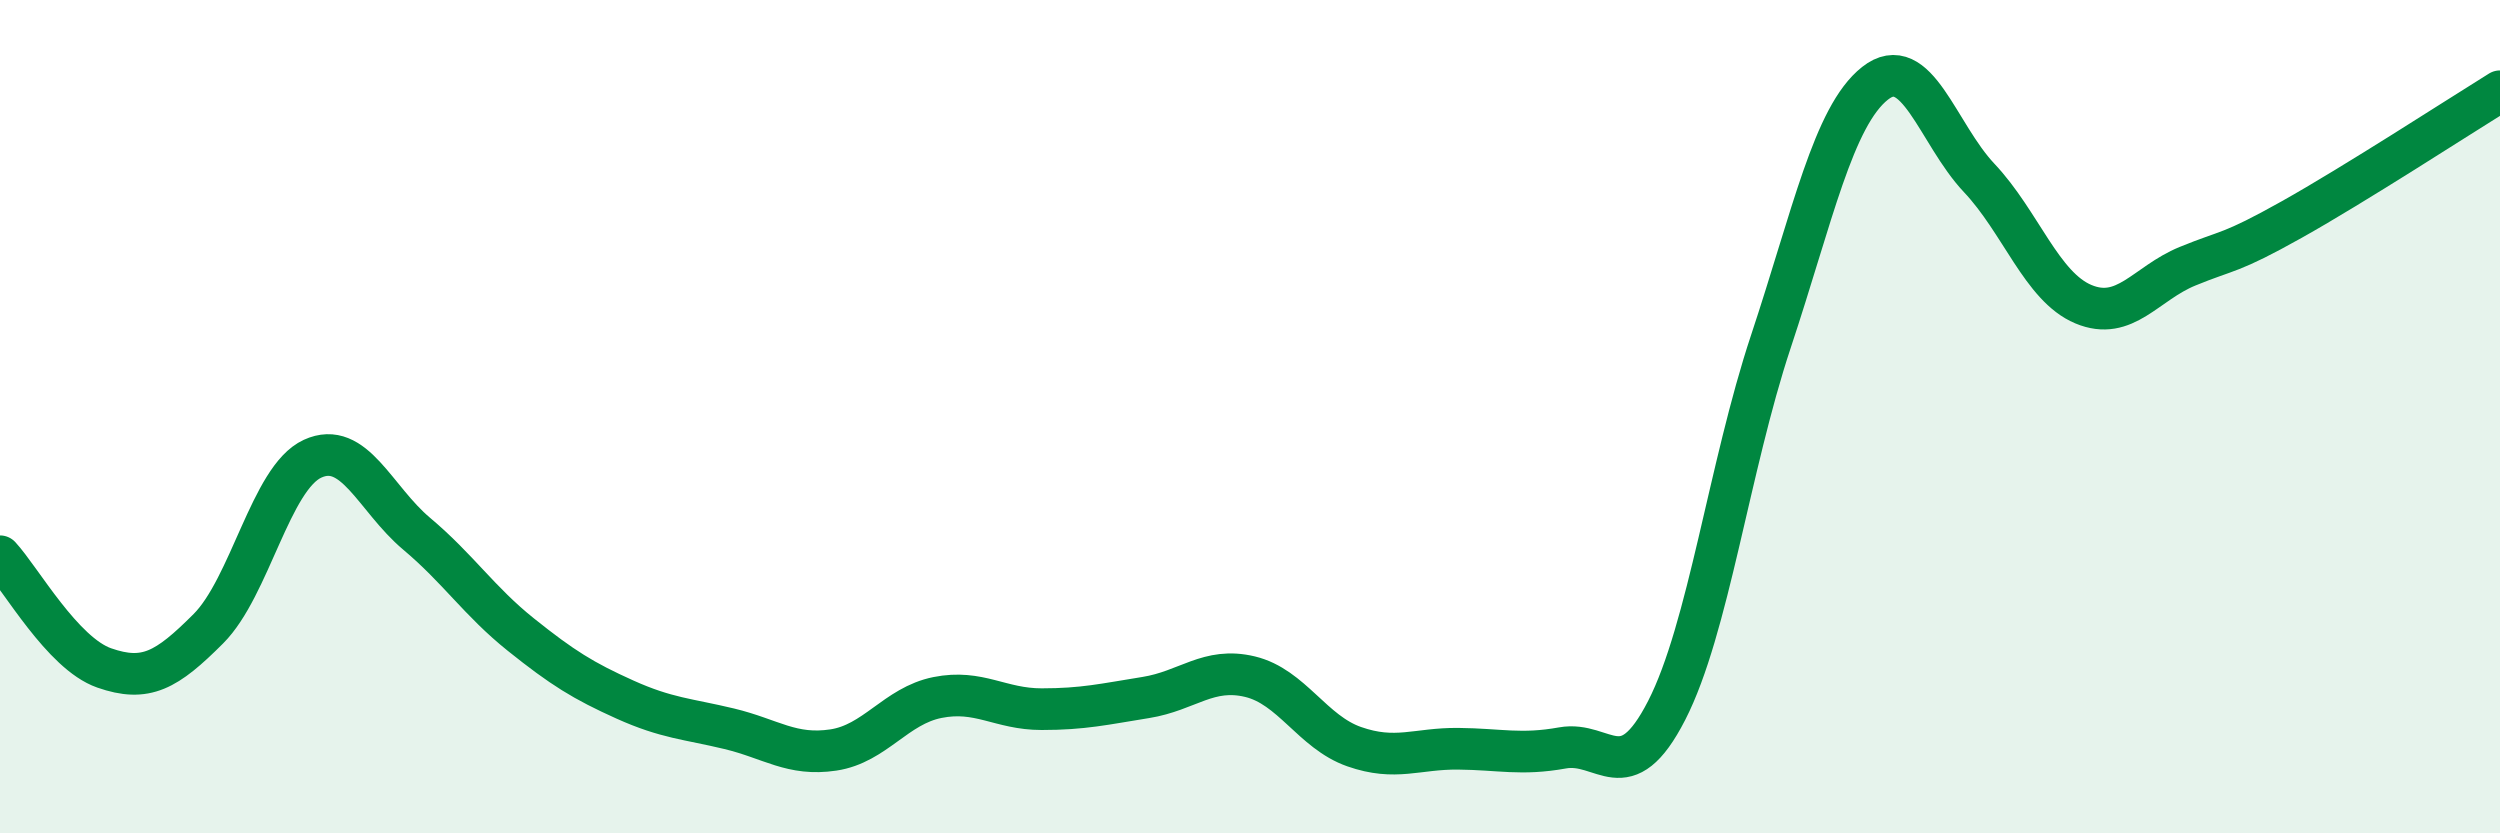
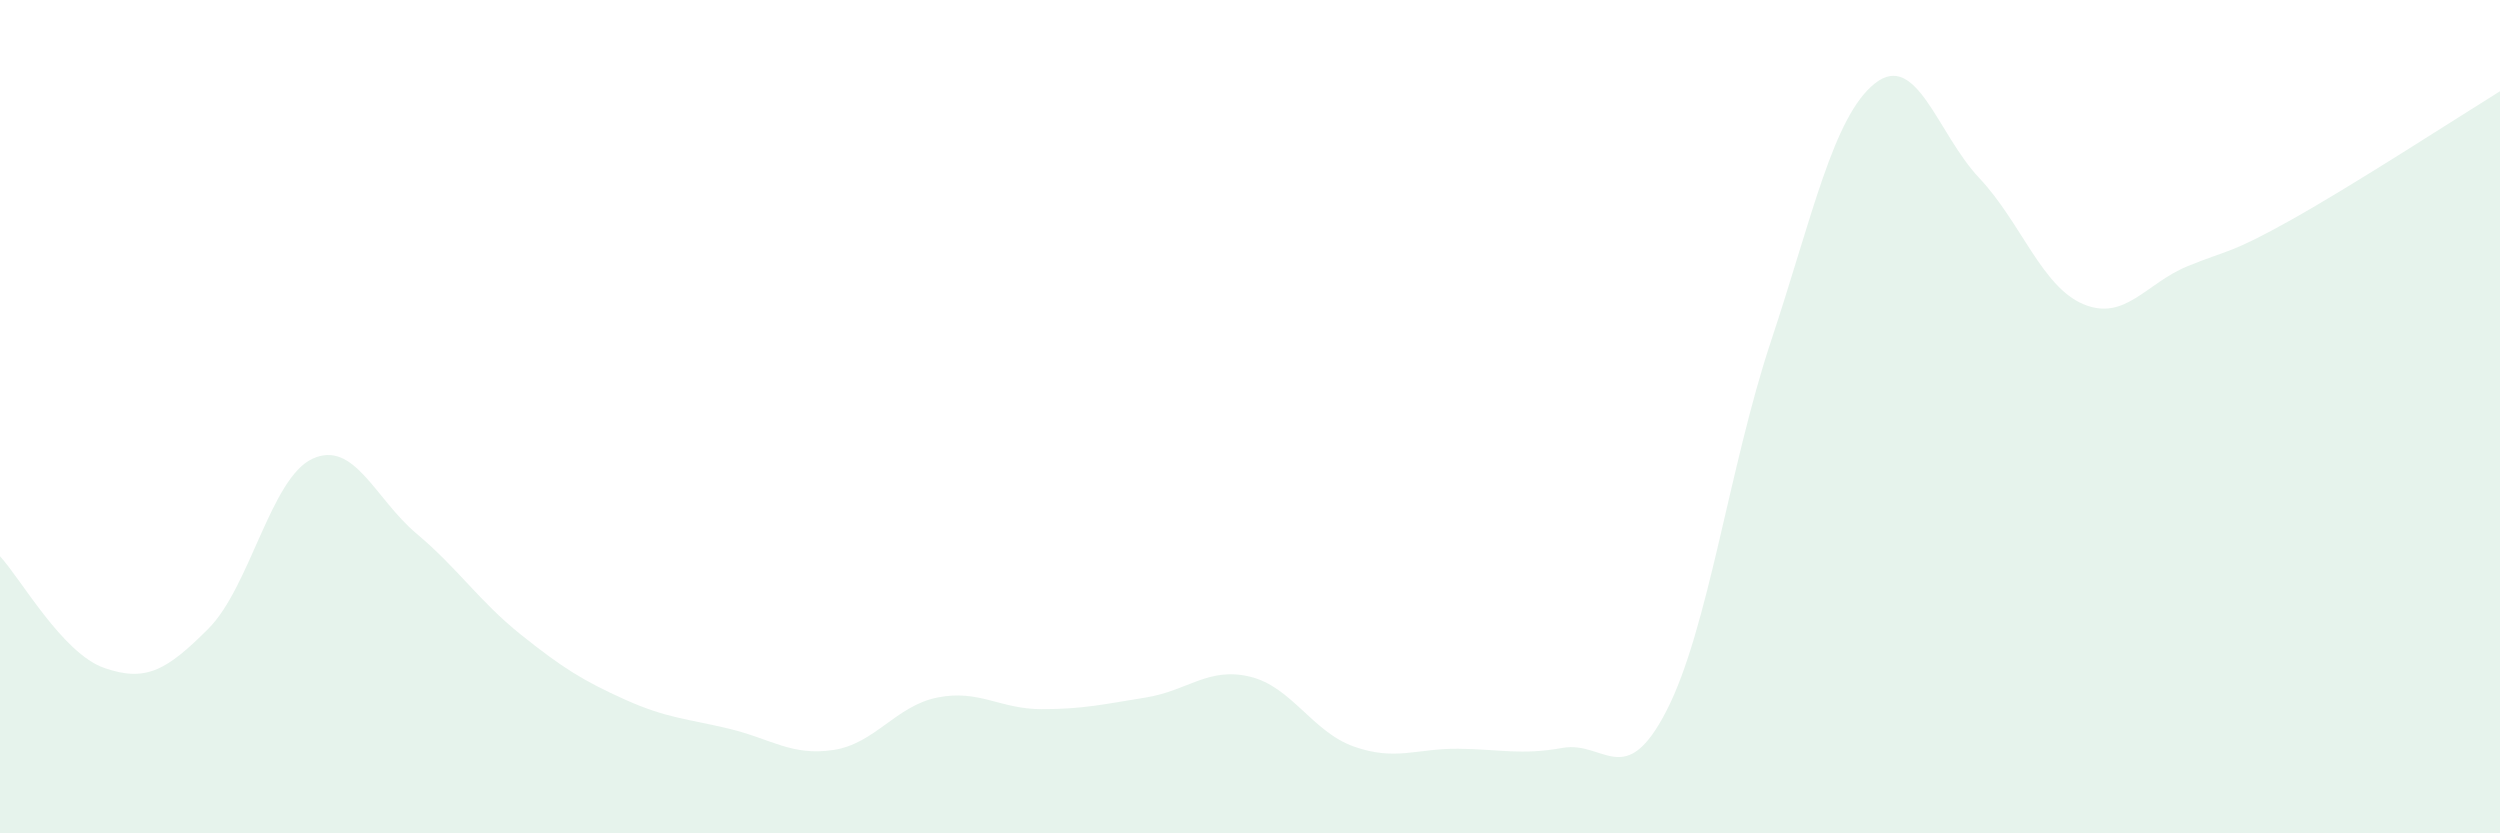
<svg xmlns="http://www.w3.org/2000/svg" width="60" height="20" viewBox="0 0 60 20">
  <path d="M 0,13.35 C 0.5,13.89 1.5,15.68 2.5,16.03 C 3.5,16.38 4,16.09 5,15.09 C 6,14.09 6.5,11.47 7.5,11.01 C 8.5,10.55 9,11.97 10,12.81 C 11,13.65 11.5,14.43 12.5,15.23 C 13.5,16.03 14,16.34 15,16.79 C 16,17.24 16.5,17.25 17.5,17.49 C 18.5,17.73 19,18.15 20,18 C 21,17.85 21.5,16.94 22.5,16.74 C 23.5,16.54 24,17.02 25,17.02 C 26,17.02 26.5,16.9 27.5,16.74 C 28.5,16.58 29,16 30,16.24 C 31,16.48 31.5,17.57 32.5,17.92 C 33.5,18.27 34,17.96 35,17.97 C 36,17.98 36.5,18.13 37.5,17.95 C 38.5,17.77 39,19 40,17.05 C 41,15.1 41.5,11.21 42.5,8.2 C 43.5,5.19 44,2.79 45,2 C 46,1.21 46.5,3.21 47.5,4.27 C 48.5,5.33 49,6.88 50,7.3 C 51,7.72 51.5,6.8 52.5,6.39 C 53.5,5.98 53.5,6.11 55,5.27 C 56.5,4.43 59,2.81 60,2.19L60 20L0 20Z" fill="#008740" opacity="0.1" stroke-linecap="round" stroke-linejoin="round" />
-   <path d="M 0,13.35 C 0.5,13.89 1.5,15.68 2.5,16.03 C 3.5,16.38 4,16.09 5,15.09 C 6,14.09 6.5,11.47 7.5,11.01 C 8.5,10.55 9,11.97 10,12.81 C 11,13.65 11.5,14.43 12.5,15.23 C 13.5,16.03 14,16.34 15,16.79 C 16,17.24 16.5,17.25 17.5,17.49 C 18.5,17.73 19,18.15 20,18 C 21,17.85 21.5,16.94 22.5,16.74 C 23.5,16.54 24,17.02 25,17.02 C 26,17.02 26.5,16.9 27.5,16.74 C 28.5,16.58 29,16 30,16.24 C 31,16.48 31.5,17.57 32.5,17.92 C 33.5,18.27 34,17.96 35,17.97 C 36,17.98 36.5,18.13 37.5,17.95 C 38.5,17.77 39,19 40,17.05 C 41,15.1 41.5,11.21 42.5,8.2 C 43.5,5.19 44,2.79 45,2 C 46,1.21 46.5,3.21 47.5,4.27 C 48.5,5.33 49,6.88 50,7.3 C 51,7.72 51.5,6.8 52.5,6.39 C 53.5,5.98 53.5,6.11 55,5.27 C 56.5,4.43 59,2.81 60,2.19" stroke="#008740" stroke-width="1" fill="none" stroke-linecap="round" stroke-linejoin="round" />
</svg>